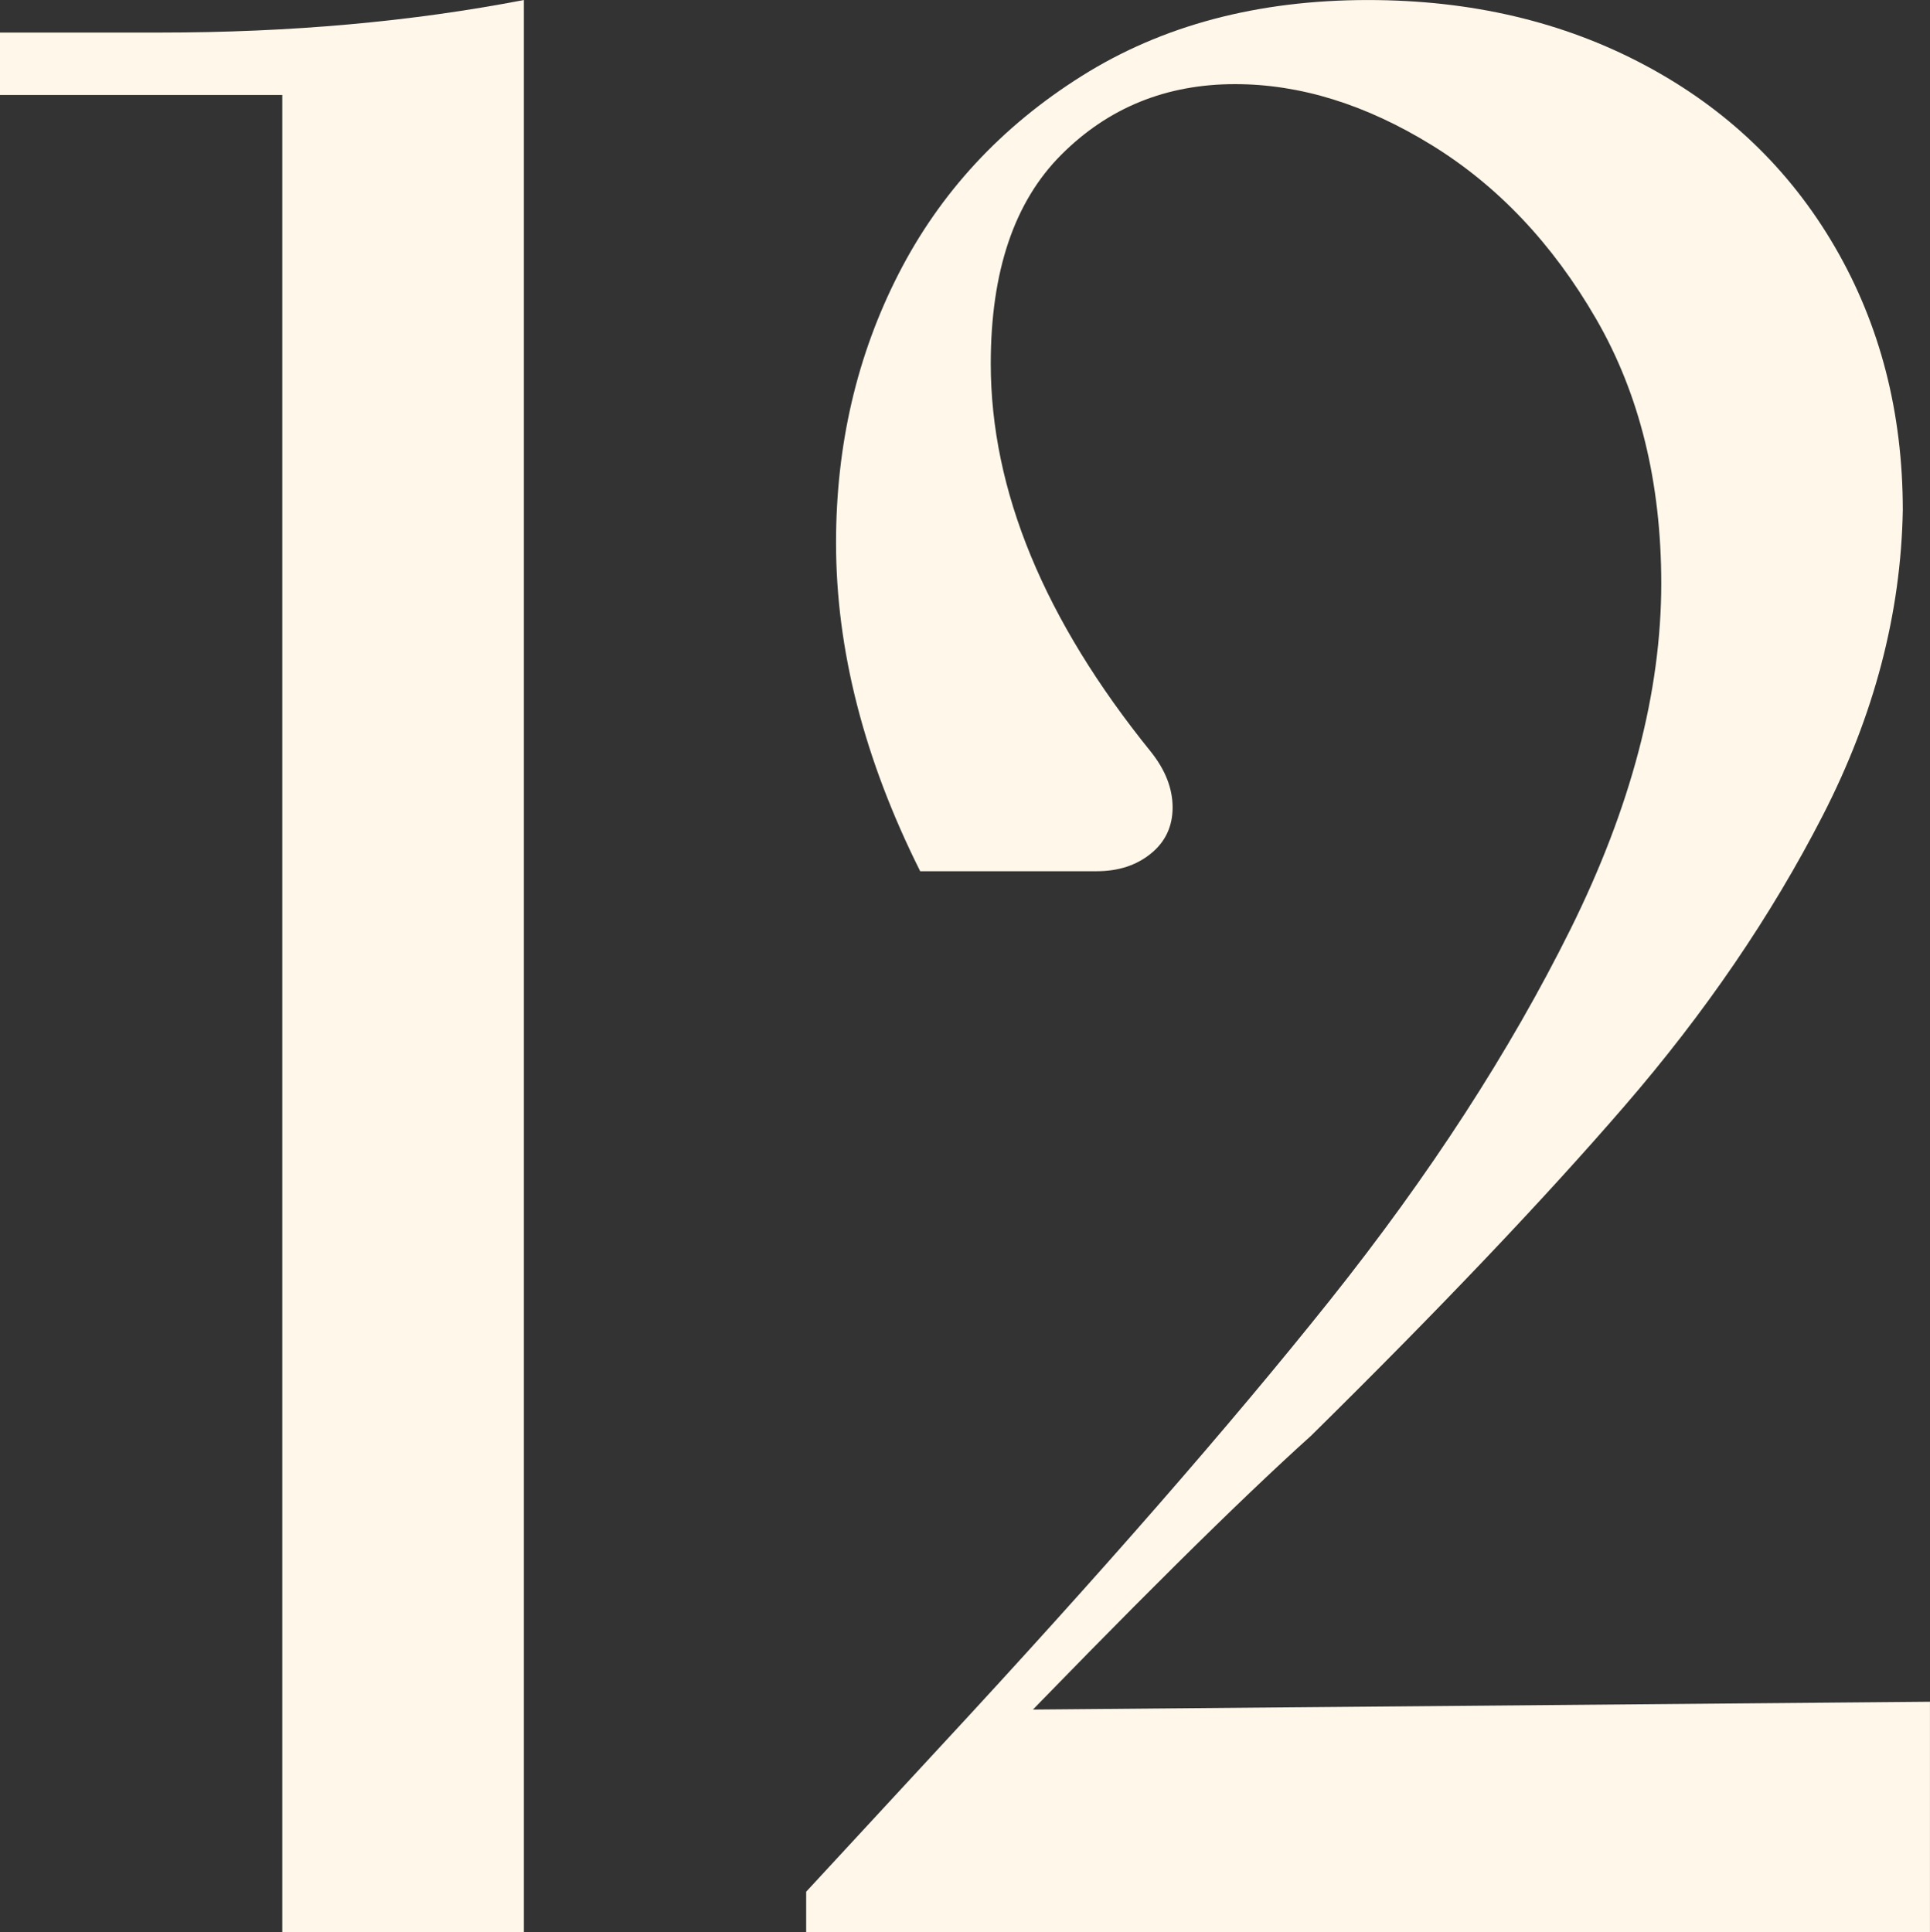
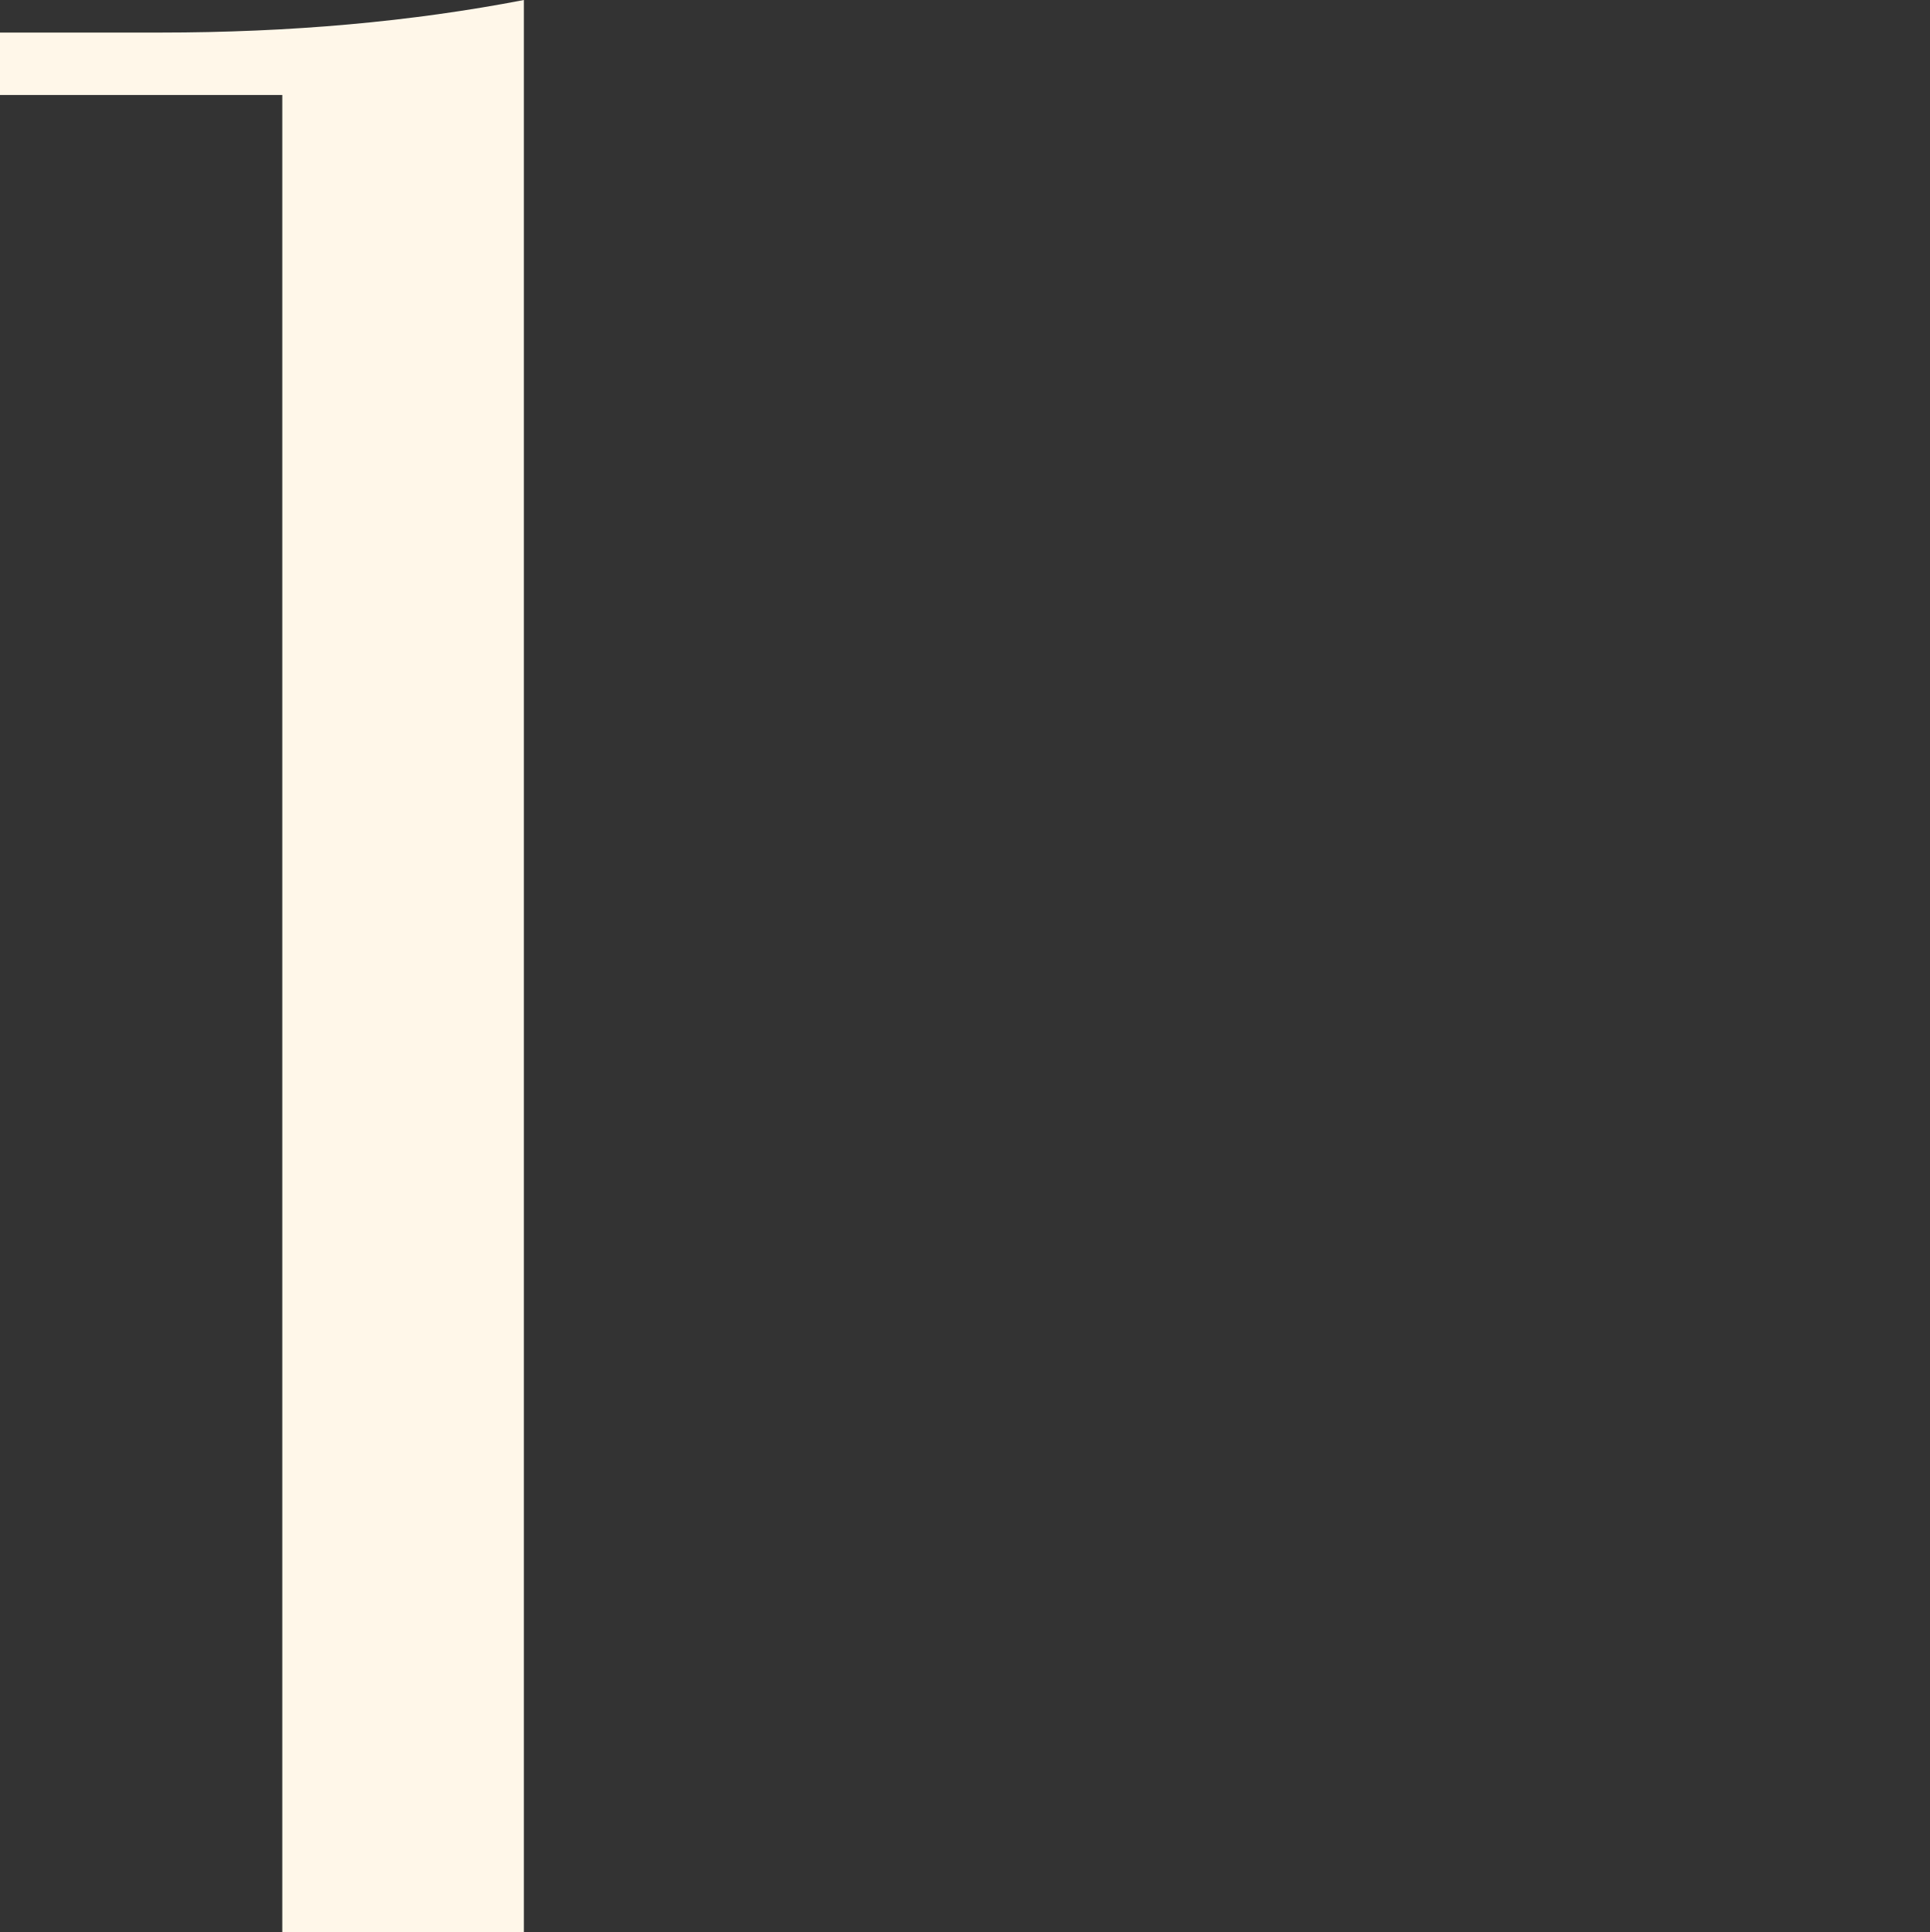
<svg xmlns="http://www.w3.org/2000/svg" id="_レイヤー_2" data-name="レイヤー 2" viewBox="0 0 53.574 53.649">
  <rect x="0" y="0" width="53.574" height="53.649" fill="#333333" stroke="none" />
  <defs>
    <style>
      .cls-1 {
        fill: #fff7e9;
      }
    </style>
  </defs>
  <g id="design">
    <g>
-       <path class="cls-1" d="M7.836,2.637H0V.904h4.445c3.617,0,6.981-.302,10.097-.904v53.649h-6.706V2.637Z" />
-       <path class="cls-1" d="M22.379,52.519l3.692-3.994c4.471-4.822,8.087-8.967,10.851-12.433,2.762-3.466,4.984-6.895,6.668-10.285,1.683-3.391,2.524-6.593,2.524-9.607,0-2.812-.603-5.262-1.809-7.347-1.205-2.084-2.726-3.692-4.559-4.822-1.834-1.13-3.654-1.695-5.463-1.695-1.909,0-3.517.653-4.822,1.959-1.307,1.307-1.959,3.24-1.959,5.802,0,3.517,1.48,7.109,4.445,10.775.401.503.603,1.017.603,1.545,0,.527-.201.955-.603,1.281-.402.327-.904.49-1.507.49h-4.897c-1.558-3.114-2.336-6.153-2.336-9.117,0-2.713.577-5.199,1.732-7.46s2.851-4.094,5.087-5.5c2.234-1.406,4.885-2.11,7.949-2.11,2.863,0,5.425.603,7.686,1.809,2.261,1.205,4.019,2.889,5.274,5.048,1.255,2.161,1.884,4.596,1.884,7.309-.051,2.863-.791,5.688-2.223,8.477s-3.266,5.476-5.501,8.062c-2.235,2.588-5.137,5.64-8.702,9.155-2.01,1.809-4.999,4.773-8.967,8.892l.226-1.281,25.921-.226v6.405h-31.195v-1.13Z" />
+       <path class="cls-1" d="M7.836,2.637H0V.904h4.445c3.617,0,6.981-.302,10.097-.904v53.649h-6.706Z" />
    </g>
  </g>
</svg>